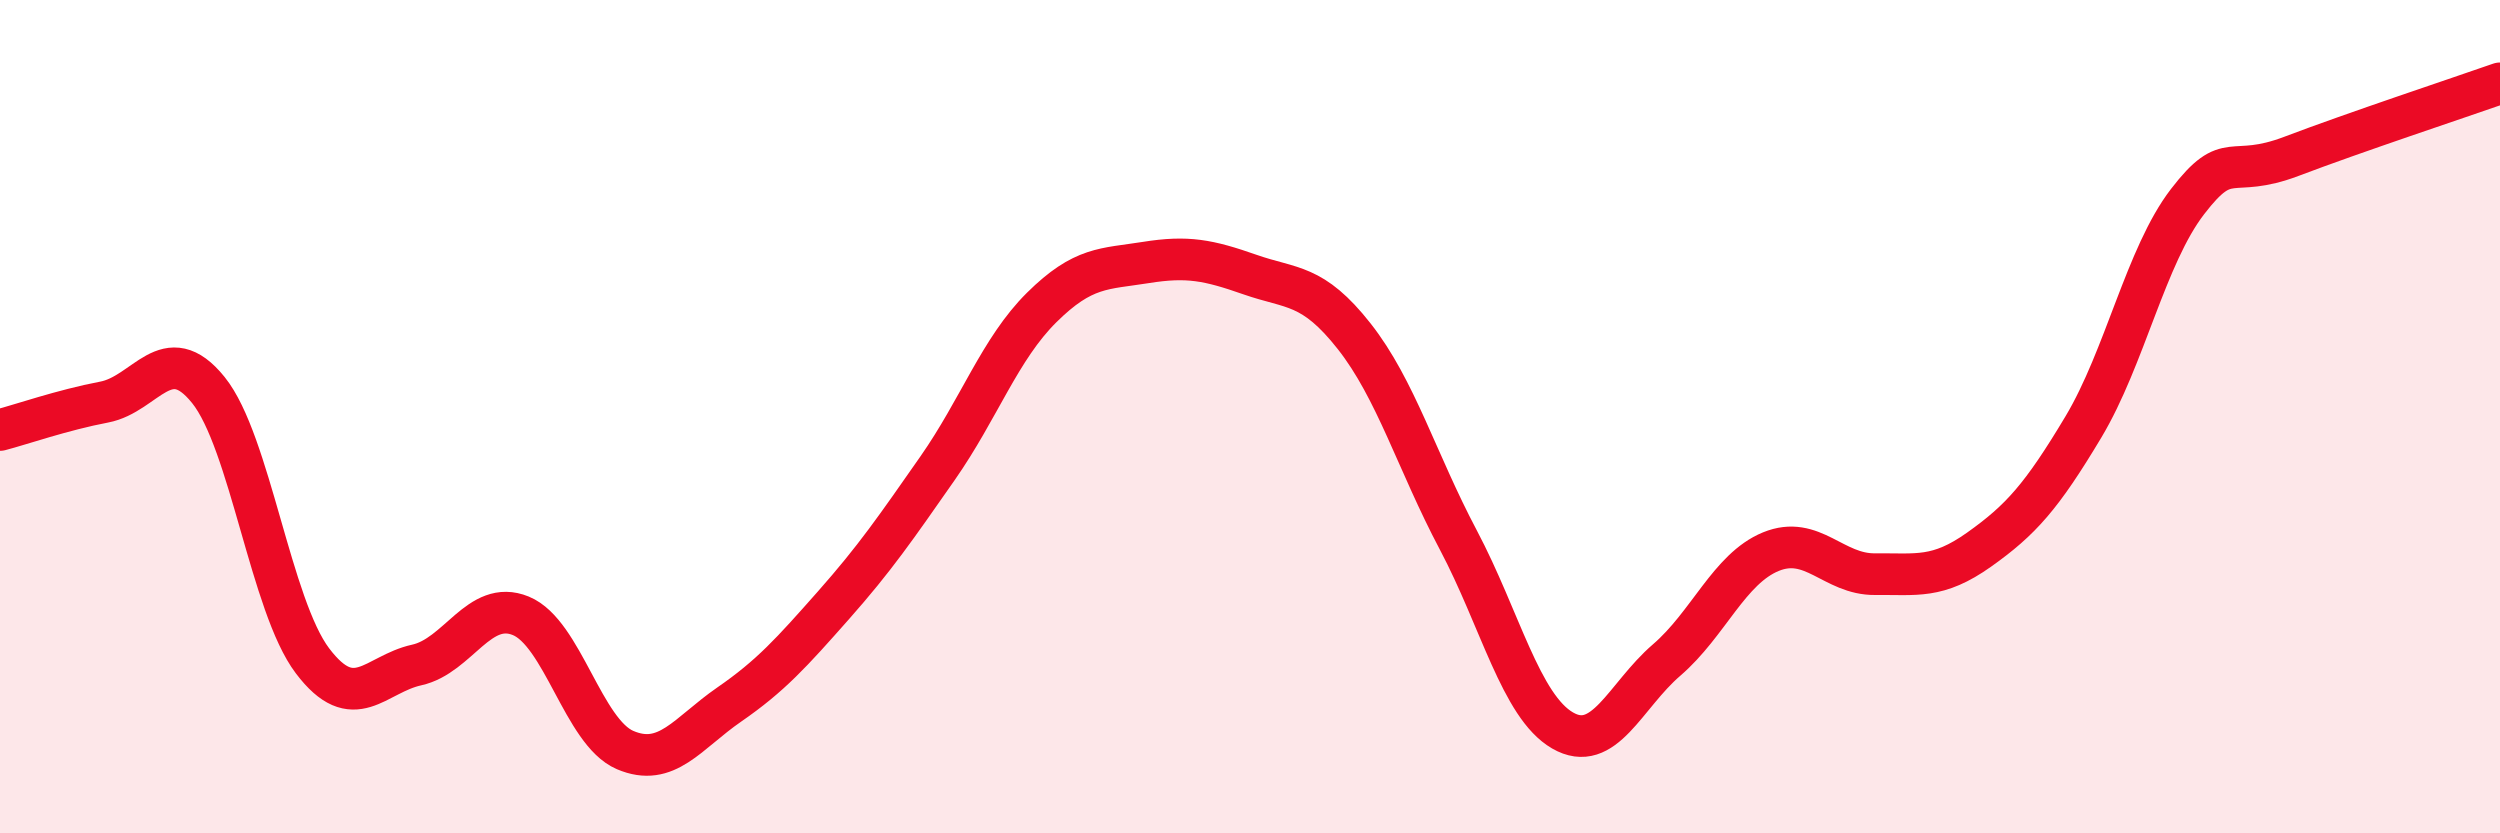
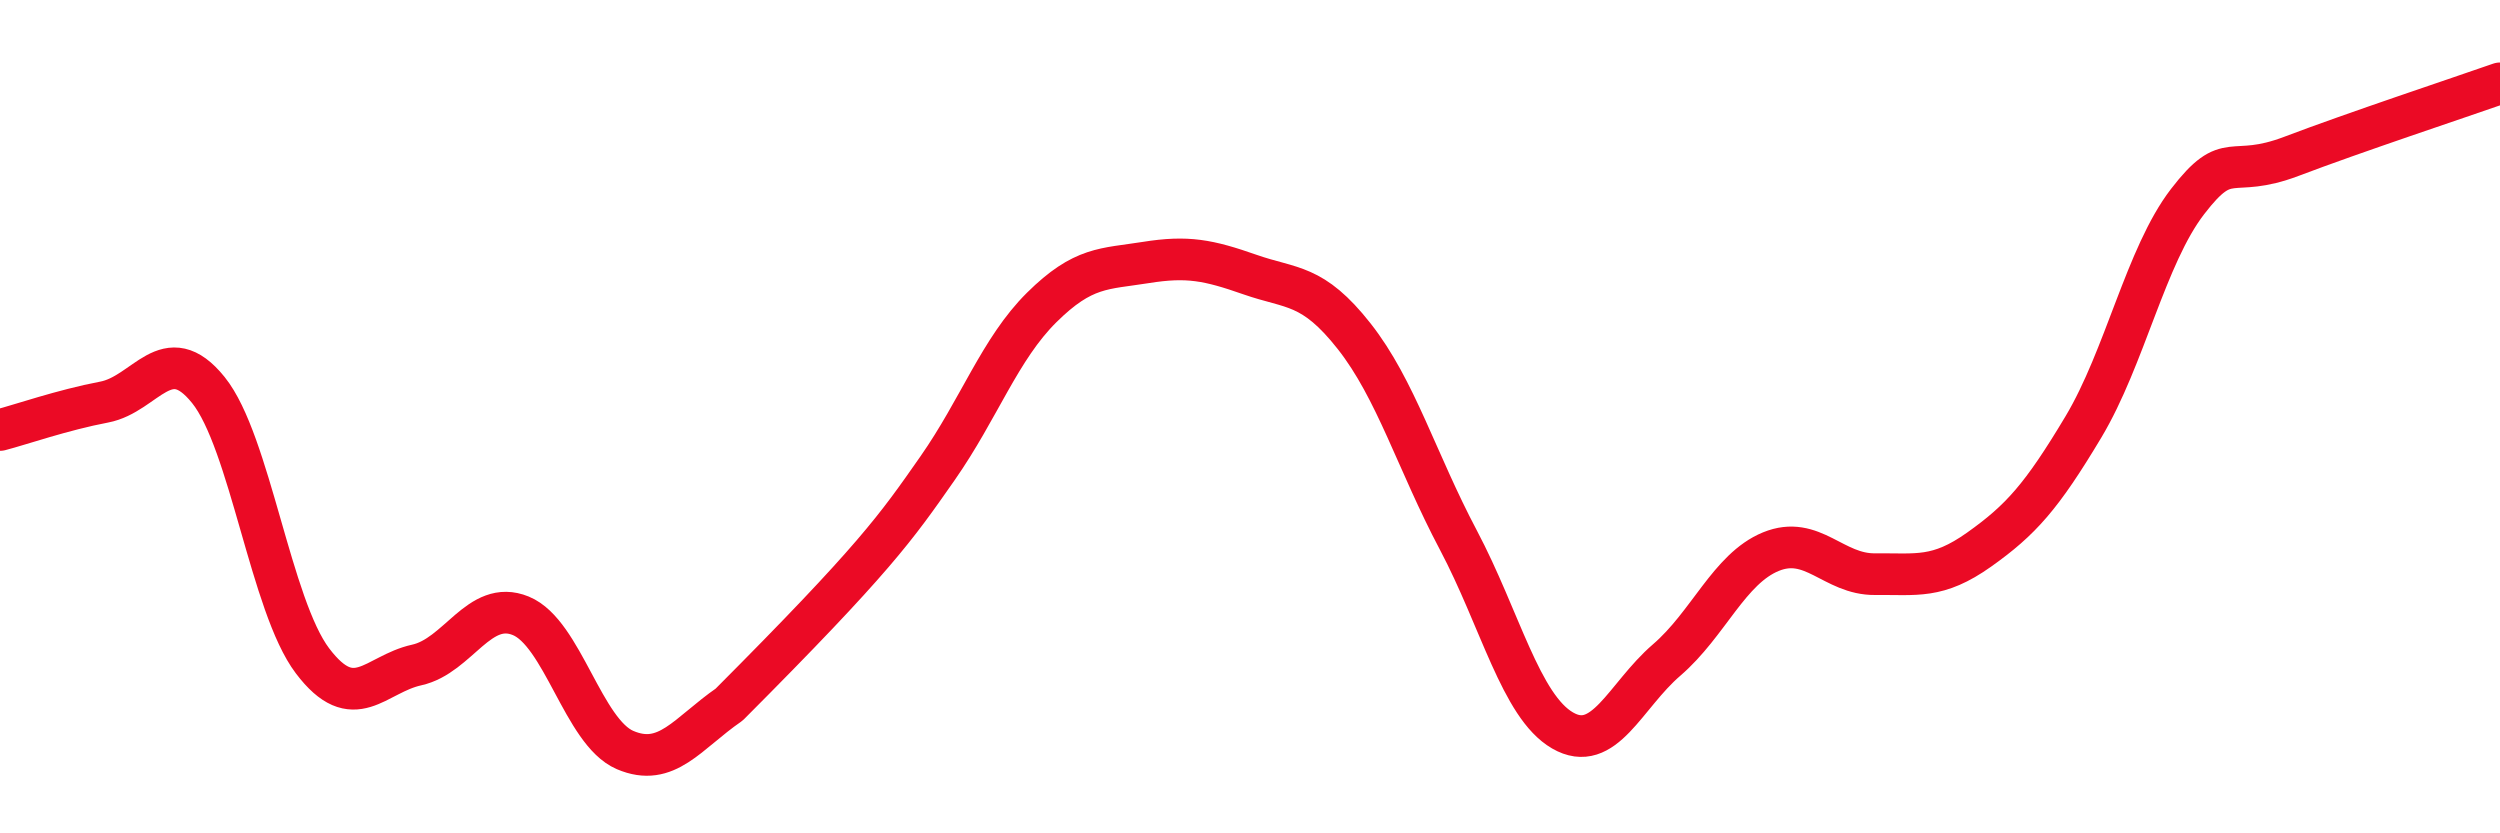
<svg xmlns="http://www.w3.org/2000/svg" width="60" height="20" viewBox="0 0 60 20">
-   <path d="M 0,10.32 C 0.5,10.19 1.5,9.84 2.5,9.65 C 3.5,9.46 4,8.12 5,9.36 C 6,10.6 6.5,14.54 7.5,15.86 C 8.5,17.18 9,16.18 10,15.96 C 11,15.74 11.5,14.37 12.5,14.78 C 13.5,15.19 14,17.57 15,18 C 16,18.43 16.5,17.6 17.5,16.91 C 18.5,16.22 19,15.66 20,14.53 C 21,13.4 21.5,12.67 22.5,11.24 C 23.5,9.81 24,8.37 25,7.38 C 26,6.39 26.5,6.46 27.5,6.3 C 28.5,6.14 29,6.24 30,6.59 C 31,6.94 31.5,6.8 32.5,8.07 C 33.5,9.34 34,11.07 35,12.96 C 36,14.85 36.5,16.95 37.5,17.53 C 38.5,18.11 39,16.7 40,15.84 C 41,14.98 41.5,13.65 42.5,13.24 C 43.5,12.83 44,13.79 45,13.78 C 46,13.77 46.5,13.9 47.5,13.19 C 48.5,12.48 49,11.92 50,10.25 C 51,8.58 51.5,6.14 52.5,4.84 C 53.5,3.54 53.5,4.32 55,3.75 C 56.5,3.18 59,2.35 60,2L60 20L0 20Z" fill="#EB0A25" opacity="0.1" stroke-linecap="round" stroke-linejoin="round" />
-   <path d="M 0,10.32 C 0.5,10.19 1.5,9.84 2.5,9.65 C 3.5,9.46 4,8.12 5,9.36 C 6,10.6 6.5,14.54 7.5,15.86 C 8.5,17.18 9,16.18 10,15.96 C 11,15.74 11.5,14.37 12.5,14.78 C 13.5,15.19 14,17.57 15,18 C 16,18.43 16.5,17.6 17.5,16.91 C 18.5,16.22 19,15.66 20,14.53 C 21,13.4 21.5,12.67 22.5,11.24 C 23.5,9.81 24,8.37 25,7.38 C 26,6.39 26.5,6.46 27.5,6.3 C 28.5,6.14 29,6.24 30,6.59 C 31,6.94 31.5,6.8 32.5,8.07 C 33.5,9.34 34,11.07 35,12.96 C 36,14.85 36.5,16.95 37.5,17.53 C 38.5,18.11 39,16.7 40,15.84 C 41,14.98 41.5,13.65 42.5,13.24 C 43.5,12.83 44,13.79 45,13.78 C 46,13.77 46.5,13.9 47.5,13.19 C 48.5,12.48 49,11.92 50,10.25 C 51,8.58 51.5,6.14 52.5,4.84 C 53.5,3.54 53.5,4.32 55,3.75 C 56.5,3.18 59,2.35 60,2" stroke="#EB0A25" stroke-width="1" fill="none" stroke-linecap="round" stroke-linejoin="round" />
+   <path d="M 0,10.32 C 0.5,10.19 1.5,9.84 2.5,9.65 C 3.5,9.46 4,8.12 5,9.36 C 6,10.6 6.5,14.54 7.5,15.86 C 8.5,17.18 9,16.18 10,15.96 C 11,15.74 11.5,14.37 12.5,14.78 C 13.5,15.19 14,17.57 15,18 C 16,18.43 16.5,17.6 17.5,16.91 C 21,13.4 21.5,12.67 22.5,11.24 C 23.5,9.81 24,8.37 25,7.38 C 26,6.39 26.5,6.46 27.5,6.3 C 28.5,6.14 29,6.24 30,6.59 C 31,6.94 31.5,6.8 32.5,8.07 C 33.5,9.34 34,11.07 35,12.96 C 36,14.85 36.5,16.95 37.5,17.53 C 38.5,18.11 39,16.7 40,15.84 C 41,14.98 41.5,13.65 42.5,13.24 C 43.5,12.83 44,13.79 45,13.78 C 46,13.77 46.5,13.9 47.5,13.19 C 48.5,12.48 49,11.92 50,10.25 C 51,8.58 51.5,6.14 52.5,4.84 C 53.5,3.54 53.5,4.32 55,3.75 C 56.5,3.18 59,2.35 60,2" stroke="#EB0A25" stroke-width="1" fill="none" stroke-linecap="round" stroke-linejoin="round" />
</svg>